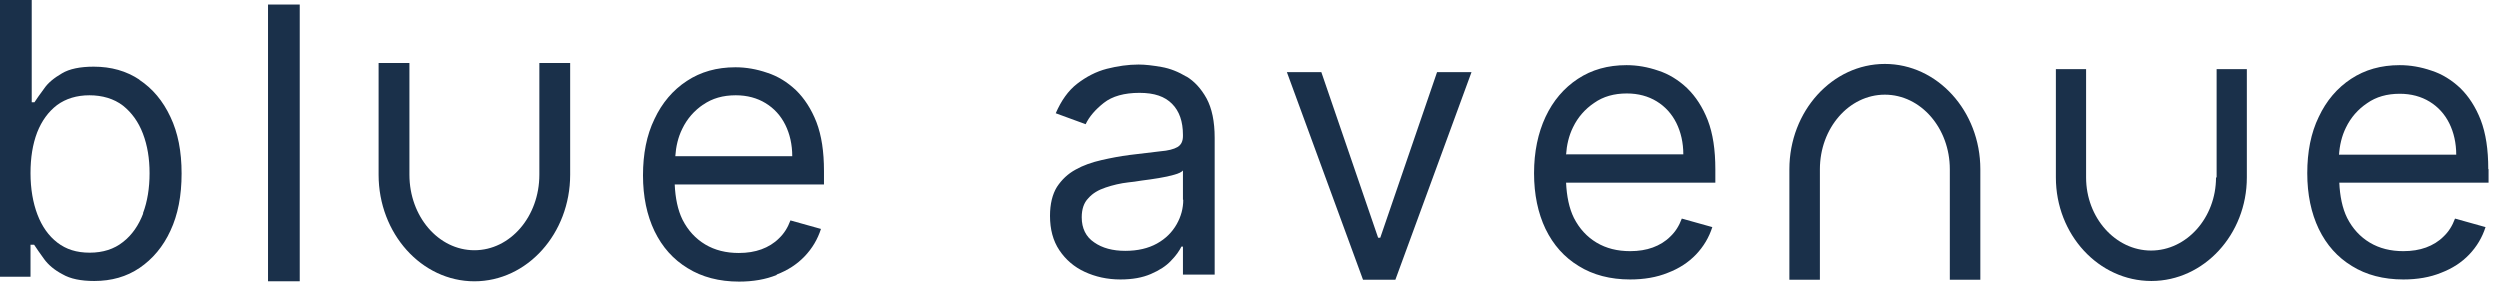
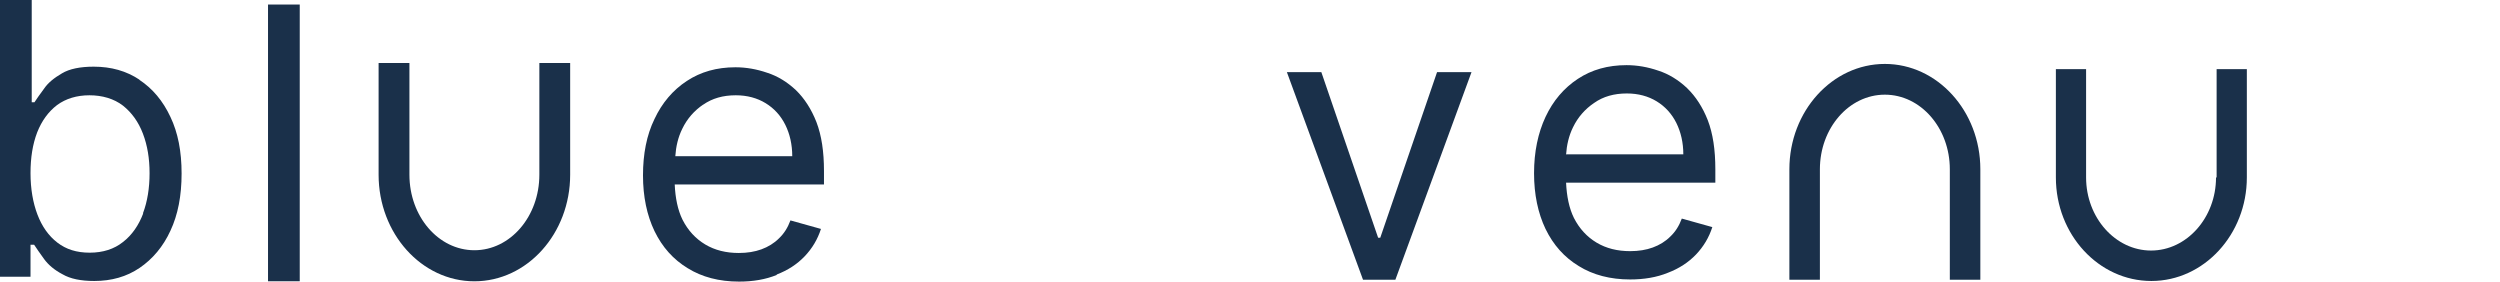
<svg xmlns="http://www.w3.org/2000/svg" width="213" height="24" viewBox="0 0 213 24" fill="none">
  <path d="M11.894 6.796C10.761 6.043 9.474 5.68 7.981 5.68C6.848 5.68 5.921 5.862 5.277 6.251C4.608 6.64 4.093 7.055 3.759 7.548C3.398 8.041 3.115 8.43 2.935 8.715H2.703V0H0V23.577H2.6V20.854H2.909C3.115 21.165 3.398 21.58 3.759 22.073C4.119 22.566 4.634 23.006 5.329 23.369C5.998 23.759 6.899 23.94 8.032 23.94C9.499 23.94 10.787 23.577 11.894 22.825C13.001 22.073 13.902 21.009 14.52 19.66C15.163 18.286 15.472 16.678 15.472 14.784C15.472 12.891 15.163 11.309 14.52 9.96C13.876 8.585 13.001 7.548 11.868 6.796H11.894ZM12.203 18.182C11.816 19.194 11.25 20.024 10.478 20.62C9.731 21.217 8.779 21.528 7.646 21.528C6.513 21.528 5.638 21.243 4.891 20.672C4.145 20.101 3.578 19.297 3.192 18.286C2.806 17.274 2.6 16.081 2.6 14.758C2.6 13.435 2.78 12.294 3.166 11.283C3.553 10.297 4.119 9.519 4.866 8.948C5.612 8.404 6.539 8.118 7.62 8.118C8.701 8.118 9.705 8.404 10.478 9C11.224 9.597 11.791 10.375 12.177 11.386C12.563 12.398 12.743 13.513 12.743 14.758C12.743 16.003 12.563 17.171 12.177 18.182H12.203Z" fill="#1A304A" />
  <path d="M25.538 0.389H22.835V23.966H25.538V0.389Z" fill="#1A304A" />
  <path d="M66.162 23.395C67.114 23.032 67.912 22.514 68.556 21.839C69.199 21.165 69.663 20.387 69.946 19.505L67.346 18.779C67.114 19.401 66.805 19.894 66.368 20.309C65.956 20.724 65.441 21.035 64.874 21.243C64.308 21.45 63.664 21.554 62.944 21.554C61.862 21.554 60.91 21.32 60.086 20.828C59.262 20.335 58.619 19.635 58.155 18.727C57.743 17.897 57.537 16.859 57.486 15.718H70.203V14.577C70.203 12.917 69.997 11.542 69.56 10.401C69.122 9.286 68.53 8.378 67.809 7.677C67.088 7.003 66.264 6.484 65.364 6.199C64.462 5.888 63.561 5.732 62.66 5.732C61.064 5.732 59.7 6.121 58.516 6.899C57.331 7.677 56.405 8.767 55.761 10.142C55.092 11.516 54.783 13.124 54.783 14.94C54.783 16.756 55.117 18.338 55.761 19.686C56.43 21.061 57.357 22.099 58.593 22.851C59.803 23.603 61.27 23.992 62.969 23.992C64.153 23.992 65.235 23.811 66.187 23.421L66.162 23.395ZM59.906 8.922C60.678 8.378 61.605 8.118 62.686 8.118C63.664 8.118 64.514 8.352 65.235 8.793C65.956 9.234 66.522 9.856 66.908 10.634C67.294 11.412 67.5 12.32 67.5 13.306H57.537C57.589 12.502 57.769 11.698 58.13 10.972C58.541 10.116 59.159 9.415 59.931 8.897L59.906 8.922Z" fill="#1A304A" />
  <path d="M40.418 23.966C44.923 23.966 48.578 19.894 48.578 14.888V5.369H45.953V14.888C45.953 18.441 43.481 21.32 40.418 21.32C37.354 21.32 34.883 18.441 34.883 14.888V5.369H32.257V14.888C32.257 19.894 35.913 23.966 40.418 23.966Z" fill="#1A304A" />
-   <path d="M101.096 6.536C100.401 6.121 99.706 5.836 98.959 5.706C98.213 5.576 97.569 5.499 97.003 5.499C96.127 5.499 95.226 5.628 94.299 5.862C93.398 6.095 92.549 6.536 91.777 7.133C91.004 7.729 90.412 8.585 89.949 9.649L92.497 10.582C92.806 9.934 93.321 9.337 94.042 8.767C94.763 8.196 95.793 7.911 97.08 7.911C98.367 7.911 99.242 8.222 99.86 8.845C100.478 9.467 100.787 10.349 100.787 11.49V11.594C100.787 12.035 100.632 12.346 100.324 12.528C100.015 12.709 99.525 12.839 98.856 12.891C98.187 12.969 97.311 13.072 96.256 13.202C95.432 13.306 94.634 13.461 93.836 13.643C93.038 13.825 92.291 14.084 91.648 14.447C90.978 14.81 90.464 15.303 90.052 15.925C89.666 16.548 89.46 17.378 89.46 18.39C89.46 19.531 89.717 20.516 90.258 21.32C90.798 22.125 91.519 22.747 92.42 23.162C93.321 23.577 94.325 23.81 95.458 23.81C96.488 23.81 97.337 23.655 98.058 23.343C98.779 23.032 99.345 22.669 99.757 22.228C100.195 21.787 100.478 21.372 100.658 21.009H100.787V23.395H103.49V11.75C103.49 10.349 103.258 9.234 102.795 8.378C102.332 7.548 101.765 6.925 101.07 6.51L101.096 6.536ZM100.813 17.015C100.813 17.741 100.632 18.441 100.246 19.116C99.86 19.79 99.32 20.335 98.573 20.75C97.826 21.165 96.925 21.372 95.87 21.372C94.814 21.372 93.913 21.139 93.218 20.646C92.523 20.179 92.163 19.453 92.163 18.519C92.163 17.819 92.343 17.274 92.729 16.885C93.09 16.47 93.579 16.185 94.197 15.977C94.814 15.77 95.458 15.614 96.153 15.536C96.436 15.511 96.822 15.459 97.286 15.381C97.749 15.329 98.238 15.251 98.727 15.173C99.216 15.095 99.68 14.992 100.04 14.888C100.426 14.784 100.684 14.655 100.787 14.525V17.015H100.813Z" fill="#1A304A" />
  <path d="M117.598 20.257H117.417L112.578 6.147H109.643L116.13 23.836H118.885L125.372 6.147H122.437L117.598 20.257Z" fill="#1A304A" />
  <path d="M143.728 7.496C143.007 6.821 142.183 6.303 141.282 6.017C140.381 5.706 139.48 5.551 138.579 5.551C136.983 5.551 135.618 5.94 134.434 6.718C133.25 7.496 132.323 8.585 131.679 9.96C131.036 11.335 130.701 12.943 130.701 14.758C130.701 16.574 131.036 18.156 131.679 19.505C132.349 20.88 133.276 21.917 134.511 22.669C135.721 23.421 137.189 23.81 138.888 23.81C140.072 23.81 141.153 23.629 142.106 23.24C143.058 22.877 143.856 22.358 144.5 21.684C145.143 21.009 145.607 20.231 145.89 19.349L143.29 18.623C143.058 19.245 142.749 19.738 142.312 20.153C141.9 20.568 141.385 20.88 140.818 21.087C140.252 21.294 139.609 21.398 138.888 21.398C137.806 21.398 136.854 21.165 136.03 20.672C135.206 20.179 134.563 19.479 134.099 18.571C133.687 17.741 133.482 16.704 133.43 15.562H146.147V14.421C146.147 12.761 145.941 11.386 145.504 10.245C145.066 9.13 144.474 8.222 143.753 7.522L143.728 7.496ZM133.43 13.176C133.482 12.372 133.662 11.568 134.022 10.842C134.434 9.986 135.052 9.286 135.824 8.767C136.596 8.222 137.523 7.963 138.605 7.963C139.583 7.963 140.432 8.196 141.153 8.637C141.874 9.078 142.44 9.701 142.826 10.479C143.213 11.257 143.419 12.165 143.419 13.15H133.456L133.43 13.176Z" fill="#1A304A" />
-   <path d="M212 14.395C212 12.735 211.794 11.361 211.356 10.219C210.919 9.104 210.327 8.196 209.606 7.496C208.885 6.821 208.061 6.303 207.16 6.017C206.259 5.706 205.358 5.551 204.457 5.551C202.861 5.551 201.497 5.94 200.312 6.718C199.128 7.496 198.201 8.585 197.558 9.96C196.888 11.335 196.579 12.943 196.579 14.758C196.579 16.574 196.914 18.156 197.558 19.505C198.227 20.88 199.154 21.917 200.39 22.669C201.599 23.421 203.067 23.81 204.766 23.81C205.95 23.81 207.031 23.629 207.984 23.24C208.936 22.877 209.735 22.358 210.378 21.684C211.022 21.009 211.485 20.231 211.768 19.349L209.168 18.623C208.936 19.245 208.628 19.738 208.19 20.153C207.778 20.568 207.263 20.88 206.697 21.087C206.13 21.294 205.487 21.398 204.766 21.398C203.685 21.398 202.732 21.165 201.908 20.672C201.085 20.179 200.441 19.479 199.978 18.571C199.566 17.741 199.36 16.704 199.308 15.562H212.026V14.421L212 14.395ZM199.283 13.202C199.334 12.398 199.514 11.594 199.875 10.868C200.287 10.012 200.904 9.311 201.677 8.793C202.449 8.248 203.376 7.989 204.457 7.989C205.435 7.989 206.285 8.222 207.006 8.663C207.727 9.104 208.293 9.726 208.679 10.505C209.065 11.283 209.271 12.191 209.271 13.176H199.308L199.283 13.202Z" fill="#1A304A" />
  <path d="M188.805 15.121C188.805 18.545 186.308 21.346 183.27 21.346C180.232 21.346 177.735 18.545 177.735 15.121V5.888H175.161V15.121C175.161 19.998 178.816 23.94 183.296 23.94C187.775 23.94 191.431 19.972 191.431 15.121V5.888H188.856V15.121H188.805Z" fill="#1A304A" />
  <path d="M160.59 5.447C156.11 5.447 152.455 9.467 152.455 14.421V23.836H155.055V14.421C155.055 10.92 157.526 8.066 160.59 8.066C163.653 8.066 166.125 10.92 166.125 14.421V23.836H168.725V14.421C168.725 9.467 165.069 5.447 160.59 5.447Z" fill="#1A304A" />
</svg>